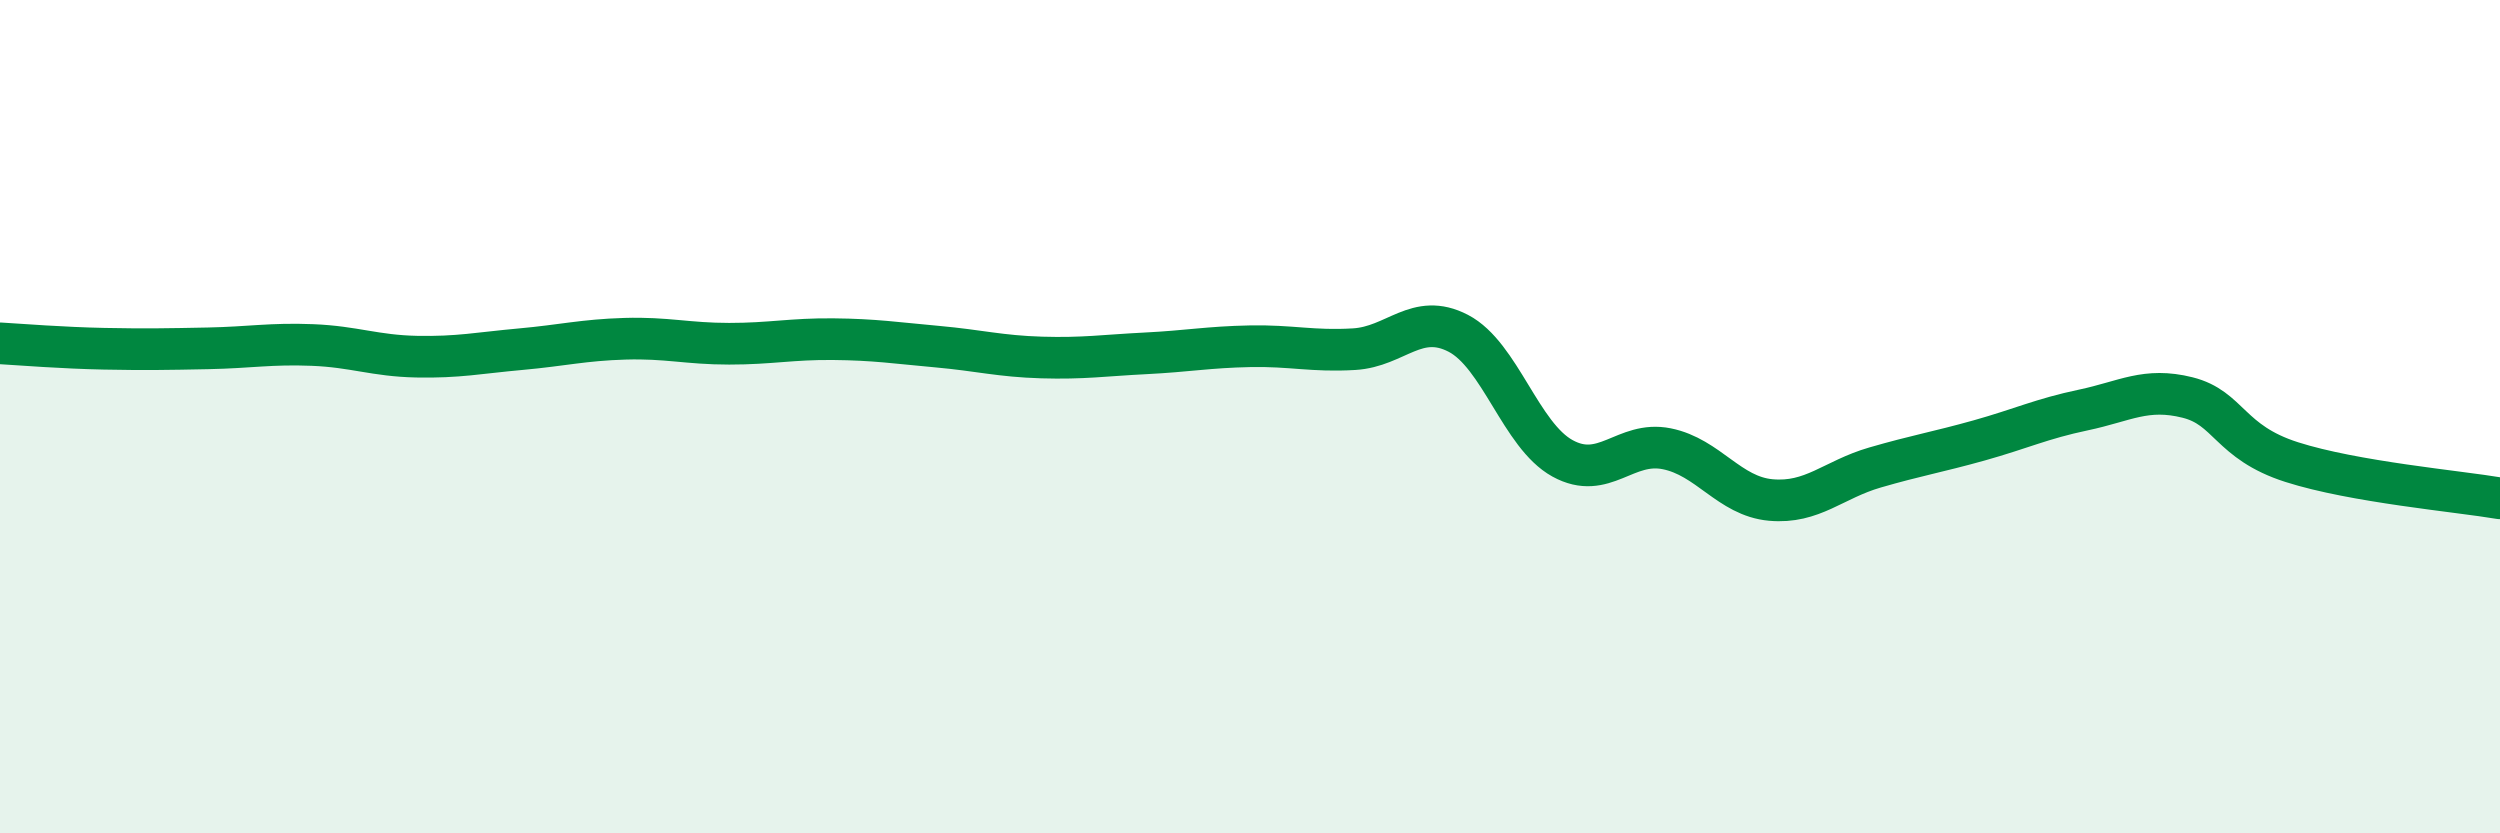
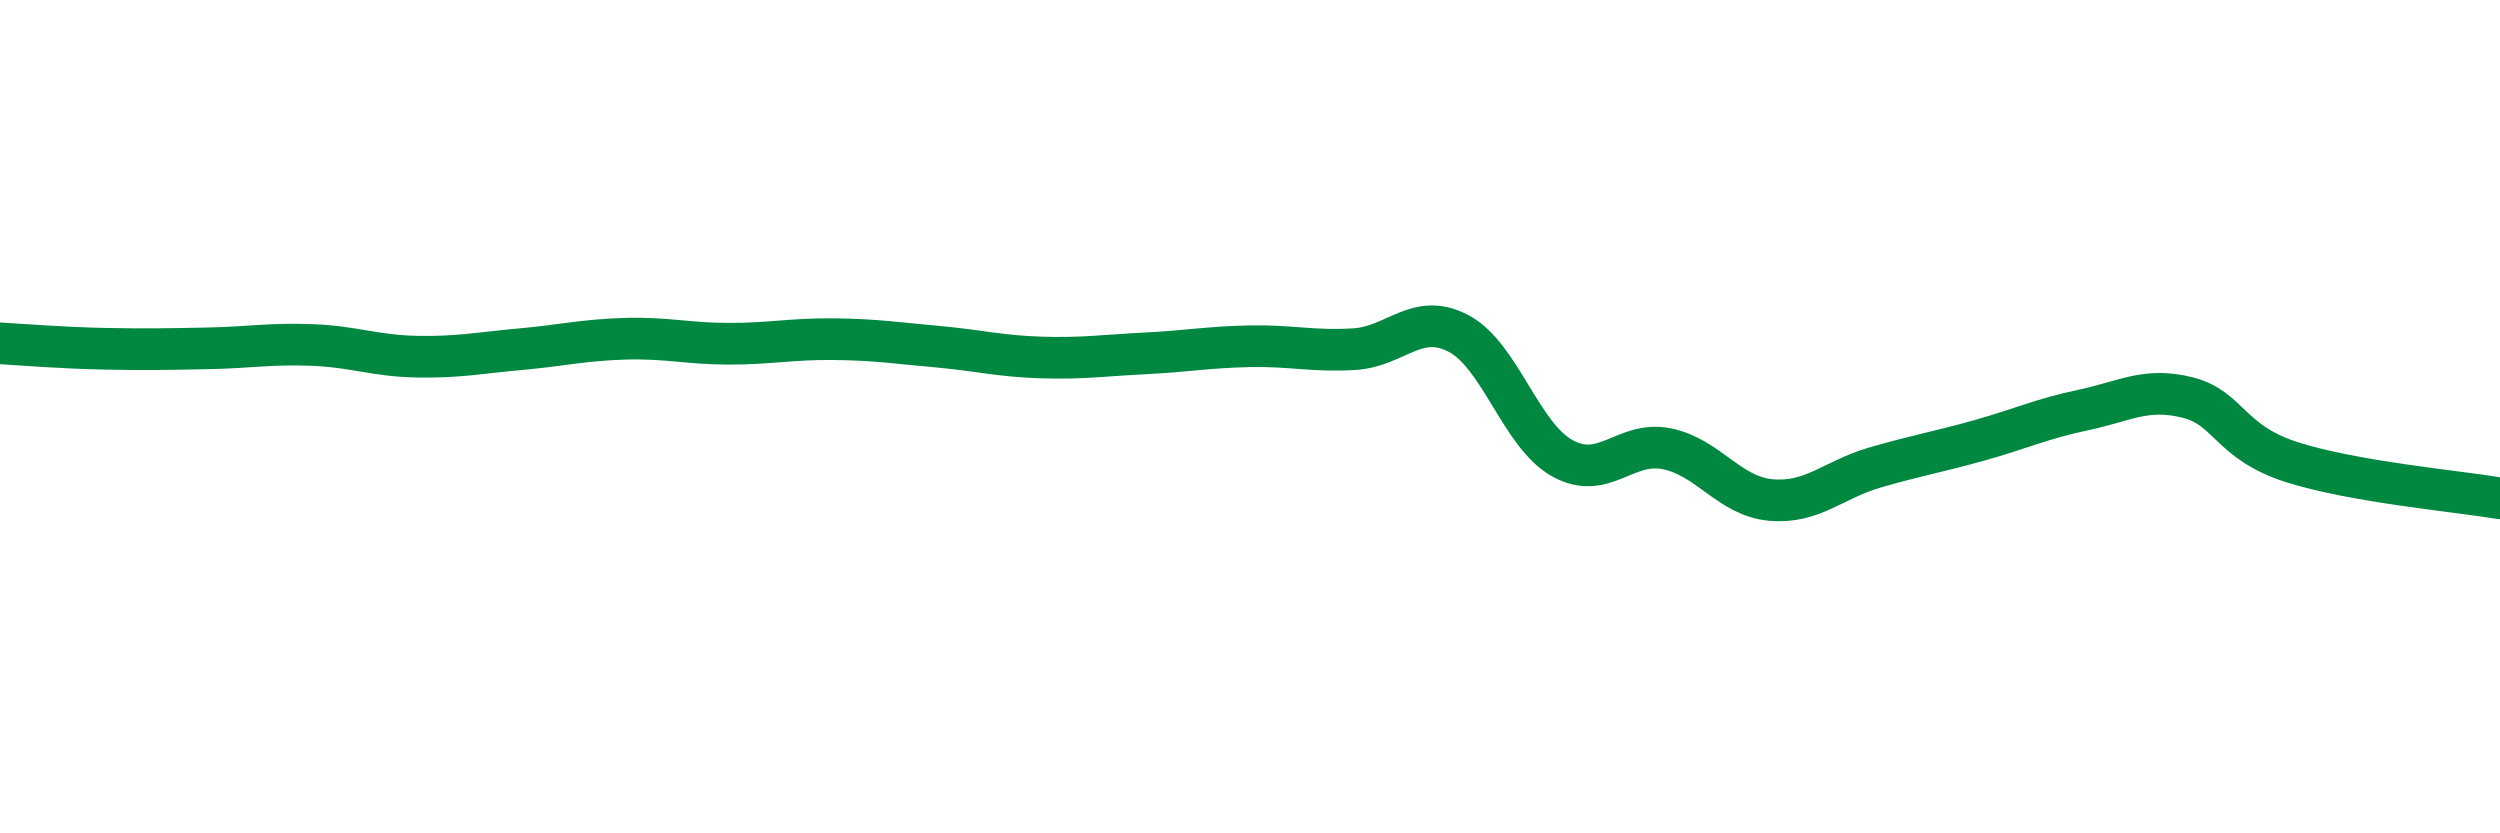
<svg xmlns="http://www.w3.org/2000/svg" width="60" height="20" viewBox="0 0 60 20">
-   <path d="M 0,8.24 C 0.5,8.27 1.5,8.35 2.5,8.37 C 3.5,8.39 4,8.38 5,8.36 C 6,8.34 6.5,8.24 7.5,8.28 C 8.5,8.32 9,8.54 10,8.56 C 11,8.58 11.5,8.47 12.5,8.38 C 13.5,8.29 14,8.16 15,8.13 C 16,8.1 16.5,8.25 17.5,8.25 C 18.5,8.25 19,8.13 20,8.14 C 21,8.15 21.5,8.23 22.5,8.32 C 23.5,8.41 24,8.55 25,8.58 C 26,8.61 26.5,8.53 27.5,8.48 C 28.5,8.43 29,8.33 30,8.31 C 31,8.29 31.5,8.44 32.5,8.38 C 33.5,8.32 34,7.48 35,8 C 36,8.52 36.5,10.45 37.5,11 C 38.5,11.55 39,10.57 40,10.77 C 41,10.97 41.5,11.91 42.5,12 C 43.5,12.09 44,11.51 45,11.22 C 46,10.93 46.5,10.85 47.5,10.57 C 48.5,10.29 49,10.05 50,9.84 C 51,9.63 51.5,9.29 52.5,9.54 C 53.5,9.79 53.5,10.61 55,11.09 C 56.5,11.57 59,11.79 60,11.96L60 20L0 20Z" fill="#008740" opacity="0.1" stroke-linecap="round" stroke-linejoin="round" />
  <path d="M 0,8.24 C 0.5,8.27 1.5,8.35 2.5,8.37 C 3.5,8.39 4,8.38 5,8.36 C 6,8.34 6.5,8.24 7.5,8.28 C 8.5,8.32 9,8.54 10,8.56 C 11,8.58 11.5,8.47 12.5,8.38 C 13.5,8.29 14,8.16 15,8.13 C 16,8.1 16.5,8.25 17.5,8.25 C 18.5,8.25 19,8.13 20,8.14 C 21,8.15 21.5,8.23 22.5,8.32 C 23.5,8.41 24,8.55 25,8.58 C 26,8.61 26.5,8.53 27.5,8.48 C 28.5,8.43 29,8.33 30,8.31 C 31,8.29 31.5,8.44 32.5,8.38 C 33.5,8.32 34,7.48 35,8 C 36,8.52 36.5,10.45 37.5,11 C 38.5,11.55 39,10.57 40,10.77 C 41,10.97 41.5,11.91 42.5,12 C 43.5,12.09 44,11.51 45,11.22 C 46,10.93 46.5,10.85 47.5,10.57 C 48.5,10.29 49,10.05 50,9.84 C 51,9.63 51.5,9.29 52.5,9.54 C 53.5,9.79 53.5,10.61 55,11.09 C 56.5,11.57 59,11.79 60,11.96" stroke="#008740" stroke-width="1" fill="none" stroke-linecap="round" stroke-linejoin="round" />
</svg>